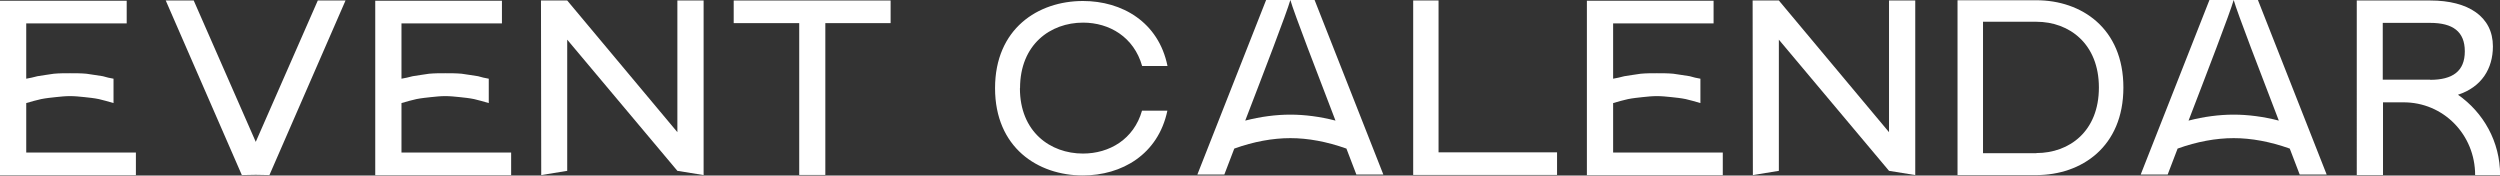
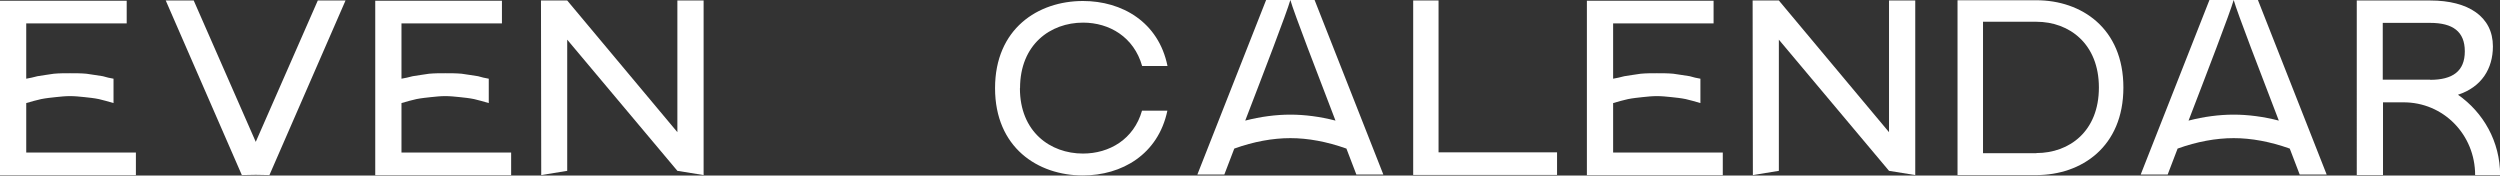
<svg xmlns="http://www.w3.org/2000/svg" id="_レイヤー_2" viewBox="0 0 201.07 14.12">
  <rect x="0" y="0" width="201.07" height="14.12" fill="#333333" stroke="none" />
  <defs>
    <style>.cls-1{fill:#fff;stroke-width:0px;}</style>
  </defs>
  <g id="_レイヤー_1-2">
    <path class="cls-1" d="M2.11,12.27h8.82v1.82H0V.06h10.19v1.82H2.11v4.45c.28-.04.58-.12.9-.2.42-.08.86-.12,1.32-.2.44-.04.88-.04,1.3-.04s.88,0,1.32.04c.46.08.88.12,1.32.2.28.08.58.16.86.2v1.96c-.42-.12-.82-.24-1.18-.32-.38-.08-.8-.12-1.16-.16-.4-.04-.76-.08-1.16-.08s-.74.04-1.14.08c-.36.04-.78.08-1.18.16-.38.08-.78.2-1.2.32v3.97Z" />
    <path class="cls-1" d="M27.79.04l-6.12,14.04-1.1-.02-1.12.02L13.33.04h2.25l4.99,11.37L25.56.04h2.23Z" />
    <path class="cls-1" d="M32.29,12.27h8.82v1.82h-10.93V.06h10.19v1.82h-8.08v4.45c.28-.04.58-.12.9-.2.42-.08.86-.12,1.32-.2.44-.04.88-.04,1.3-.04s.88,0,1.32.04c.46.08.88.12,1.32.2.28.08.58.16.86.2v1.96c-.42-.12-.82-.24-1.18-.32-.38-.08-.8-.12-1.16-.16-.4-.04-.76-.08-1.16-.08s-.74.04-1.14.08c-.36.04-.78.08-1.18.16-.38.08-.78.2-1.2.32v3.97Z" />
    <path class="cls-1" d="M56.59.04v14.04l-2.11-.34-8.86-10.55v10.55l-2.09.34-.02-14.04h2.11l8.86,10.59V.04h2.11Z" />
-     <path class="cls-1" d="M71.63.04v1.82h-5.25v12.21h-2.1V1.86h-5.27V.04h12.63Z" />
    <path class="cls-1" d="M82.03,7.1c0,3.51,2.45,5.25,5.07,5.25,2.12,0,4.09-1.14,4.75-3.45h2.04c-.74,3.53-3.67,5.21-6.8,5.21-3.63,0-7.06-2.25-7.06-7.02S83.47.08,87.1.08c3.13,0,6.08,1.68,6.8,5.23h-2.04c-.66-2.33-2.63-3.49-4.75-3.49-2.63,0-5.07,1.76-5.07,5.27Z" />
    <path class="cls-1" d="M105.73,0l5.53,14.04h-2.17l-.8-2.09c-1.58-.56-3.09-.84-4.51-.84s-2.95.28-4.51.84l-.8,2.09h-2.17l5.53-14.04h1.95c-.28,1-2.19,5.96-3.63,9.7,1.24-.32,2.47-.48,3.63-.48s2.39.16,3.63.48c-1.44-3.75-3.35-8.7-3.63-9.7h1.95Z" />
    <path class="cls-1" d="M115.71,12.25h9.52v1.82h-11.57V.04h2.04v12.21Z" />
    <path class="cls-1" d="M129.74,12.27h8.82v1.82h-10.93V.06h10.19v1.82h-8.08v4.45c.28-.04.58-.12.9-.2.42-.08.86-.12,1.32-.2.44-.04.88-.04,1.3-.04s.88,0,1.32.04c.46.08.88.12,1.32.2.28.08.58.16.86.2v1.96c-.42-.12-.82-.24-1.18-.32-.38-.08-.8-.12-1.16-.16-.4-.04-.76-.08-1.16-.08s-.74.04-1.14.08c-.36.04-.78.08-1.18.16-.38.08-.78.2-1.2.32v3.97Z" />
    <path class="cls-1" d="M154.04.04v14.04l-2.11-.34-8.86-10.55v10.55l-2.09.34-.02-14.04h2.11l8.86,10.59V.04h2.11Z" />
    <path class="cls-1" d="M163.78.02c3.63,0,7,2.25,7,7.02s-3.37,7.04-7,7.04h-6.34V.02h6.34ZM163.78,12.31c2.67,0,5.03-1.76,5.03-5.27s-2.37-5.29-5.03-5.29h-4.29v10.57h4.29Z" />
    <path class="cls-1" d="M181.6,0l5.53,14.04h-2.17l-.8-2.09c-1.58-.56-3.09-.84-4.51-.84s-2.95.28-4.51.84l-.8,2.09h-2.17l5.53-14.04h1.95c-.28,1-2.19,5.96-3.63,9.7,1.24-.32,2.47-.48,3.63-.48s2.39.16,3.63.48c-1.44-3.75-3.35-8.7-3.63-9.7h1.95Z" />
    <path class="cls-1" d="M201.07,14.08h-2c0-3.25-2.55-5.87-5.79-5.85h-1.62v5.85h-2.11V.04h5.92c3.05,0,5.03,1.3,5.03,3.69,0,1.78-.9,3.27-2.81,3.89,2.04,1.42,3.39,3.77,3.39,6.46ZM195.45,6.42c1.82,0,2.79-.7,2.79-2.29s-.96-2.29-2.79-2.29h-3.81v4.57h3.81Z" />
  </g>
</svg>